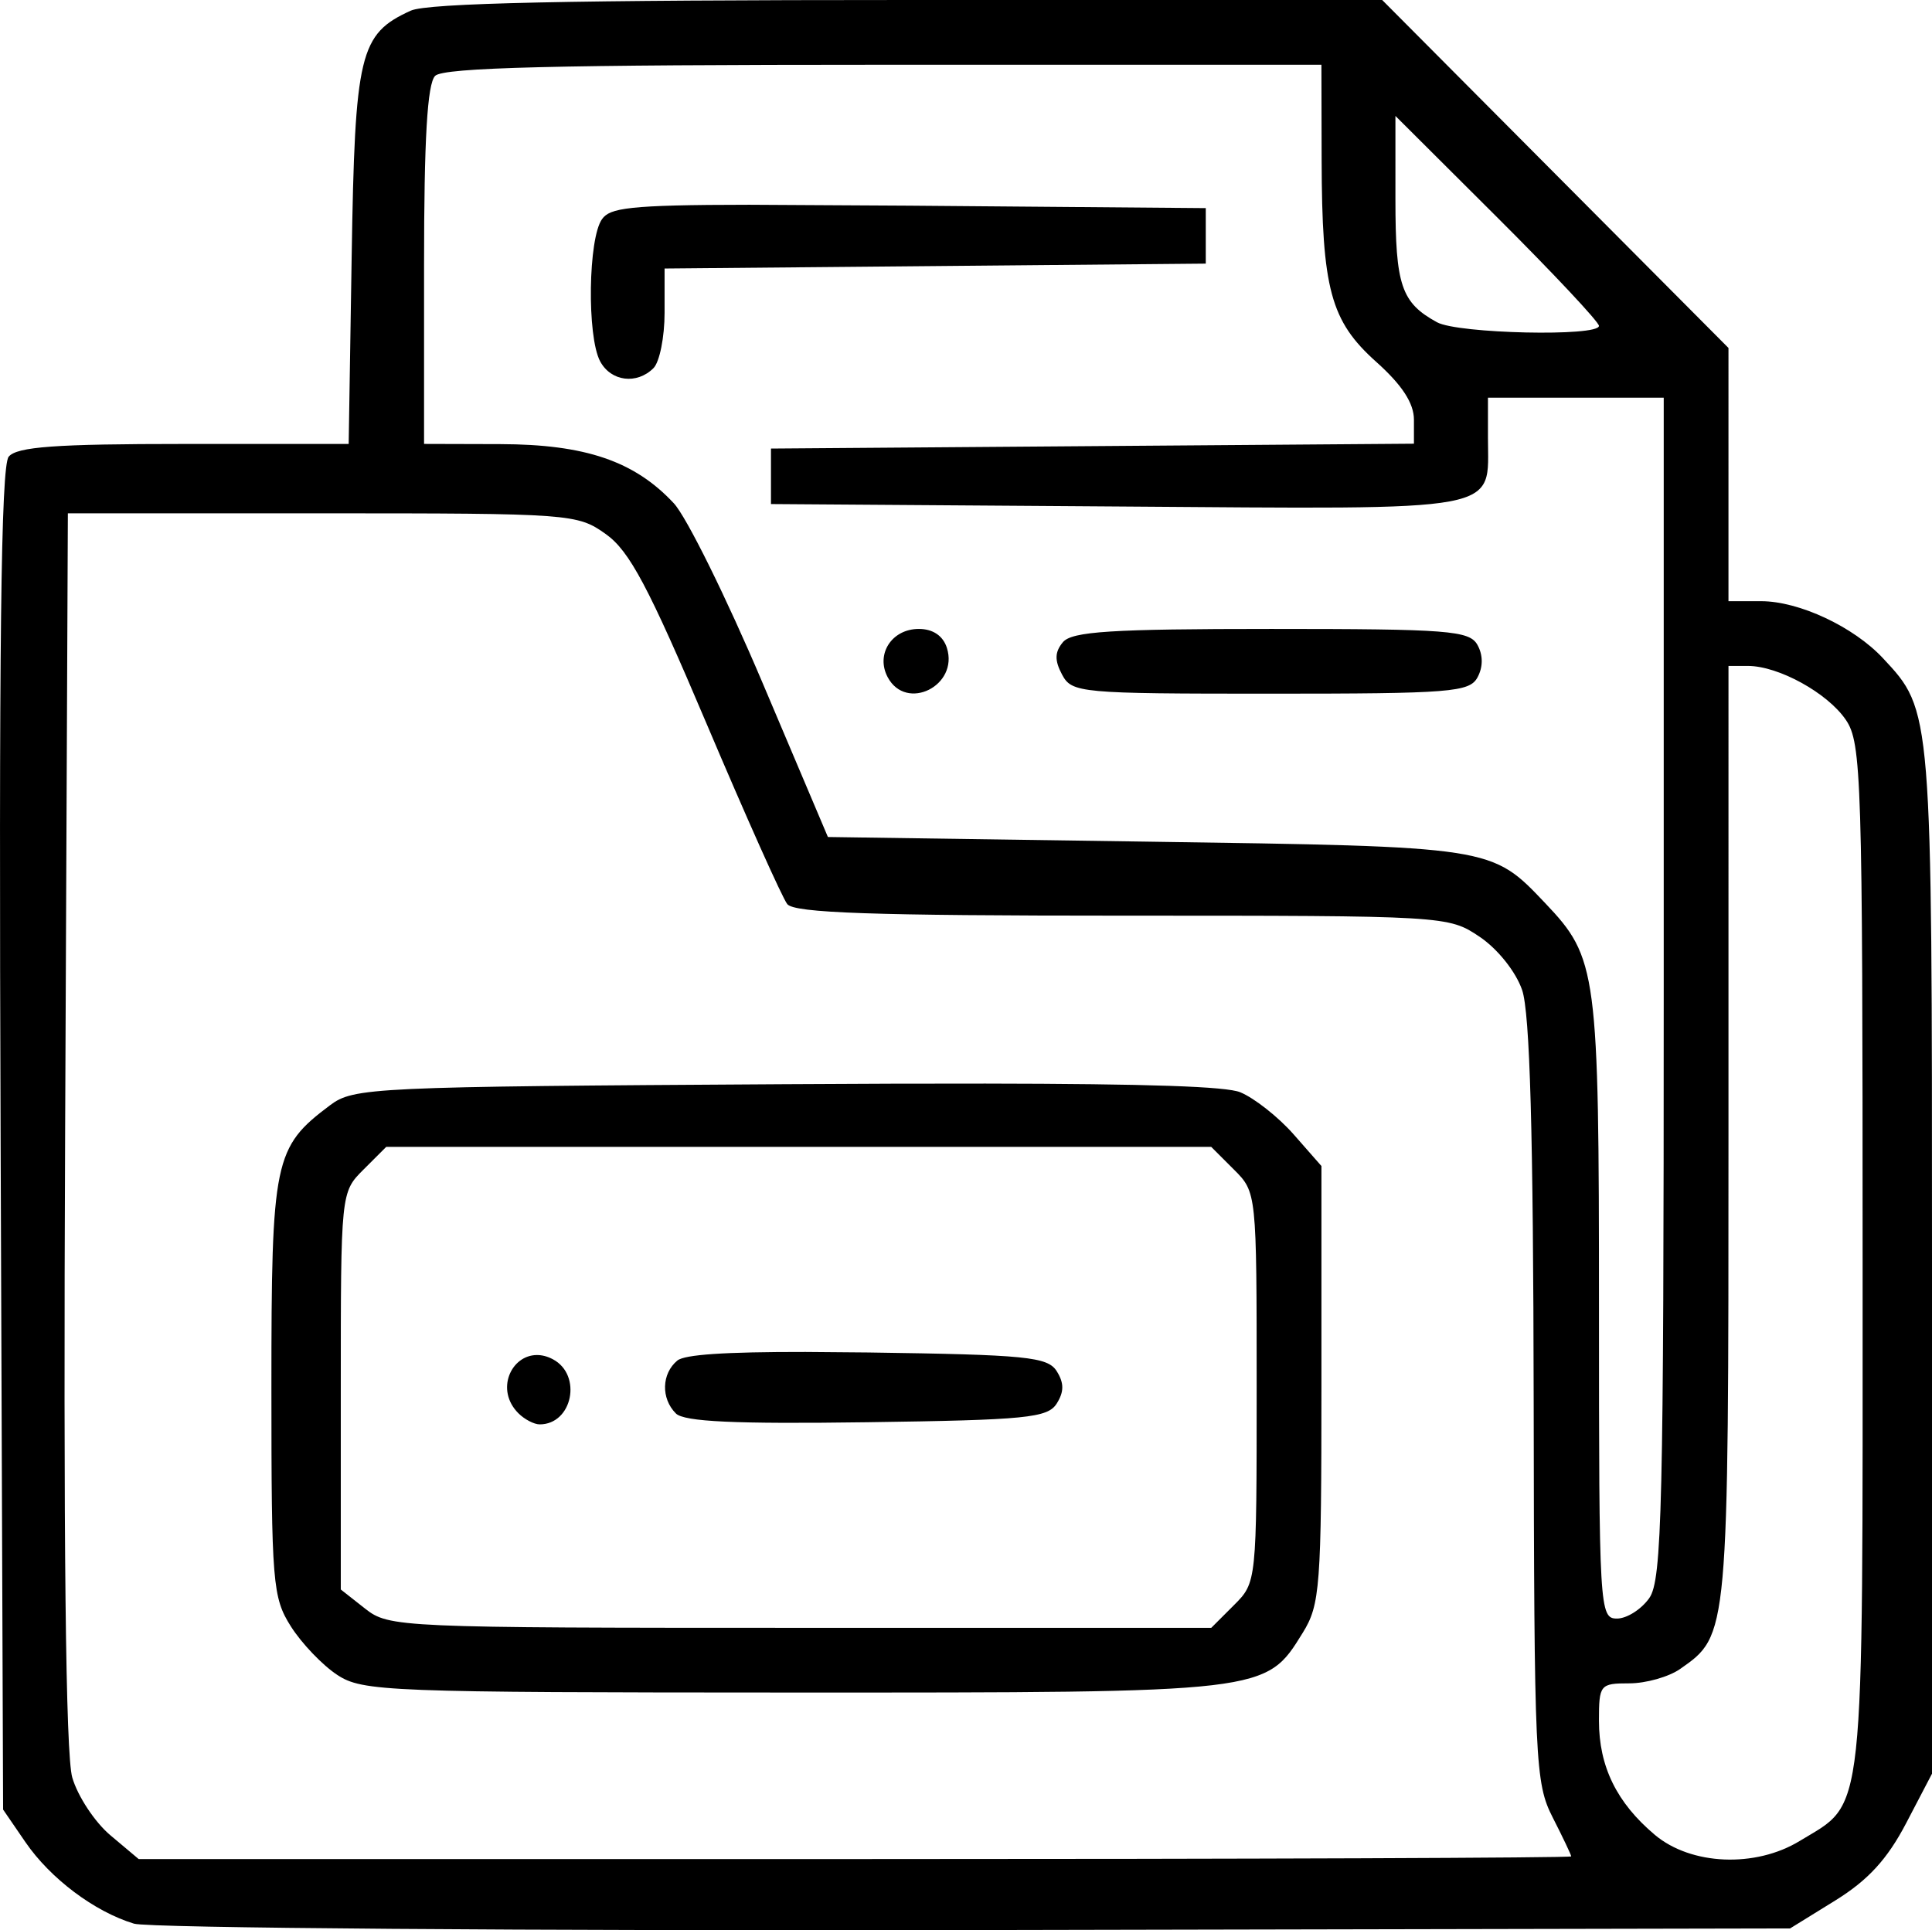
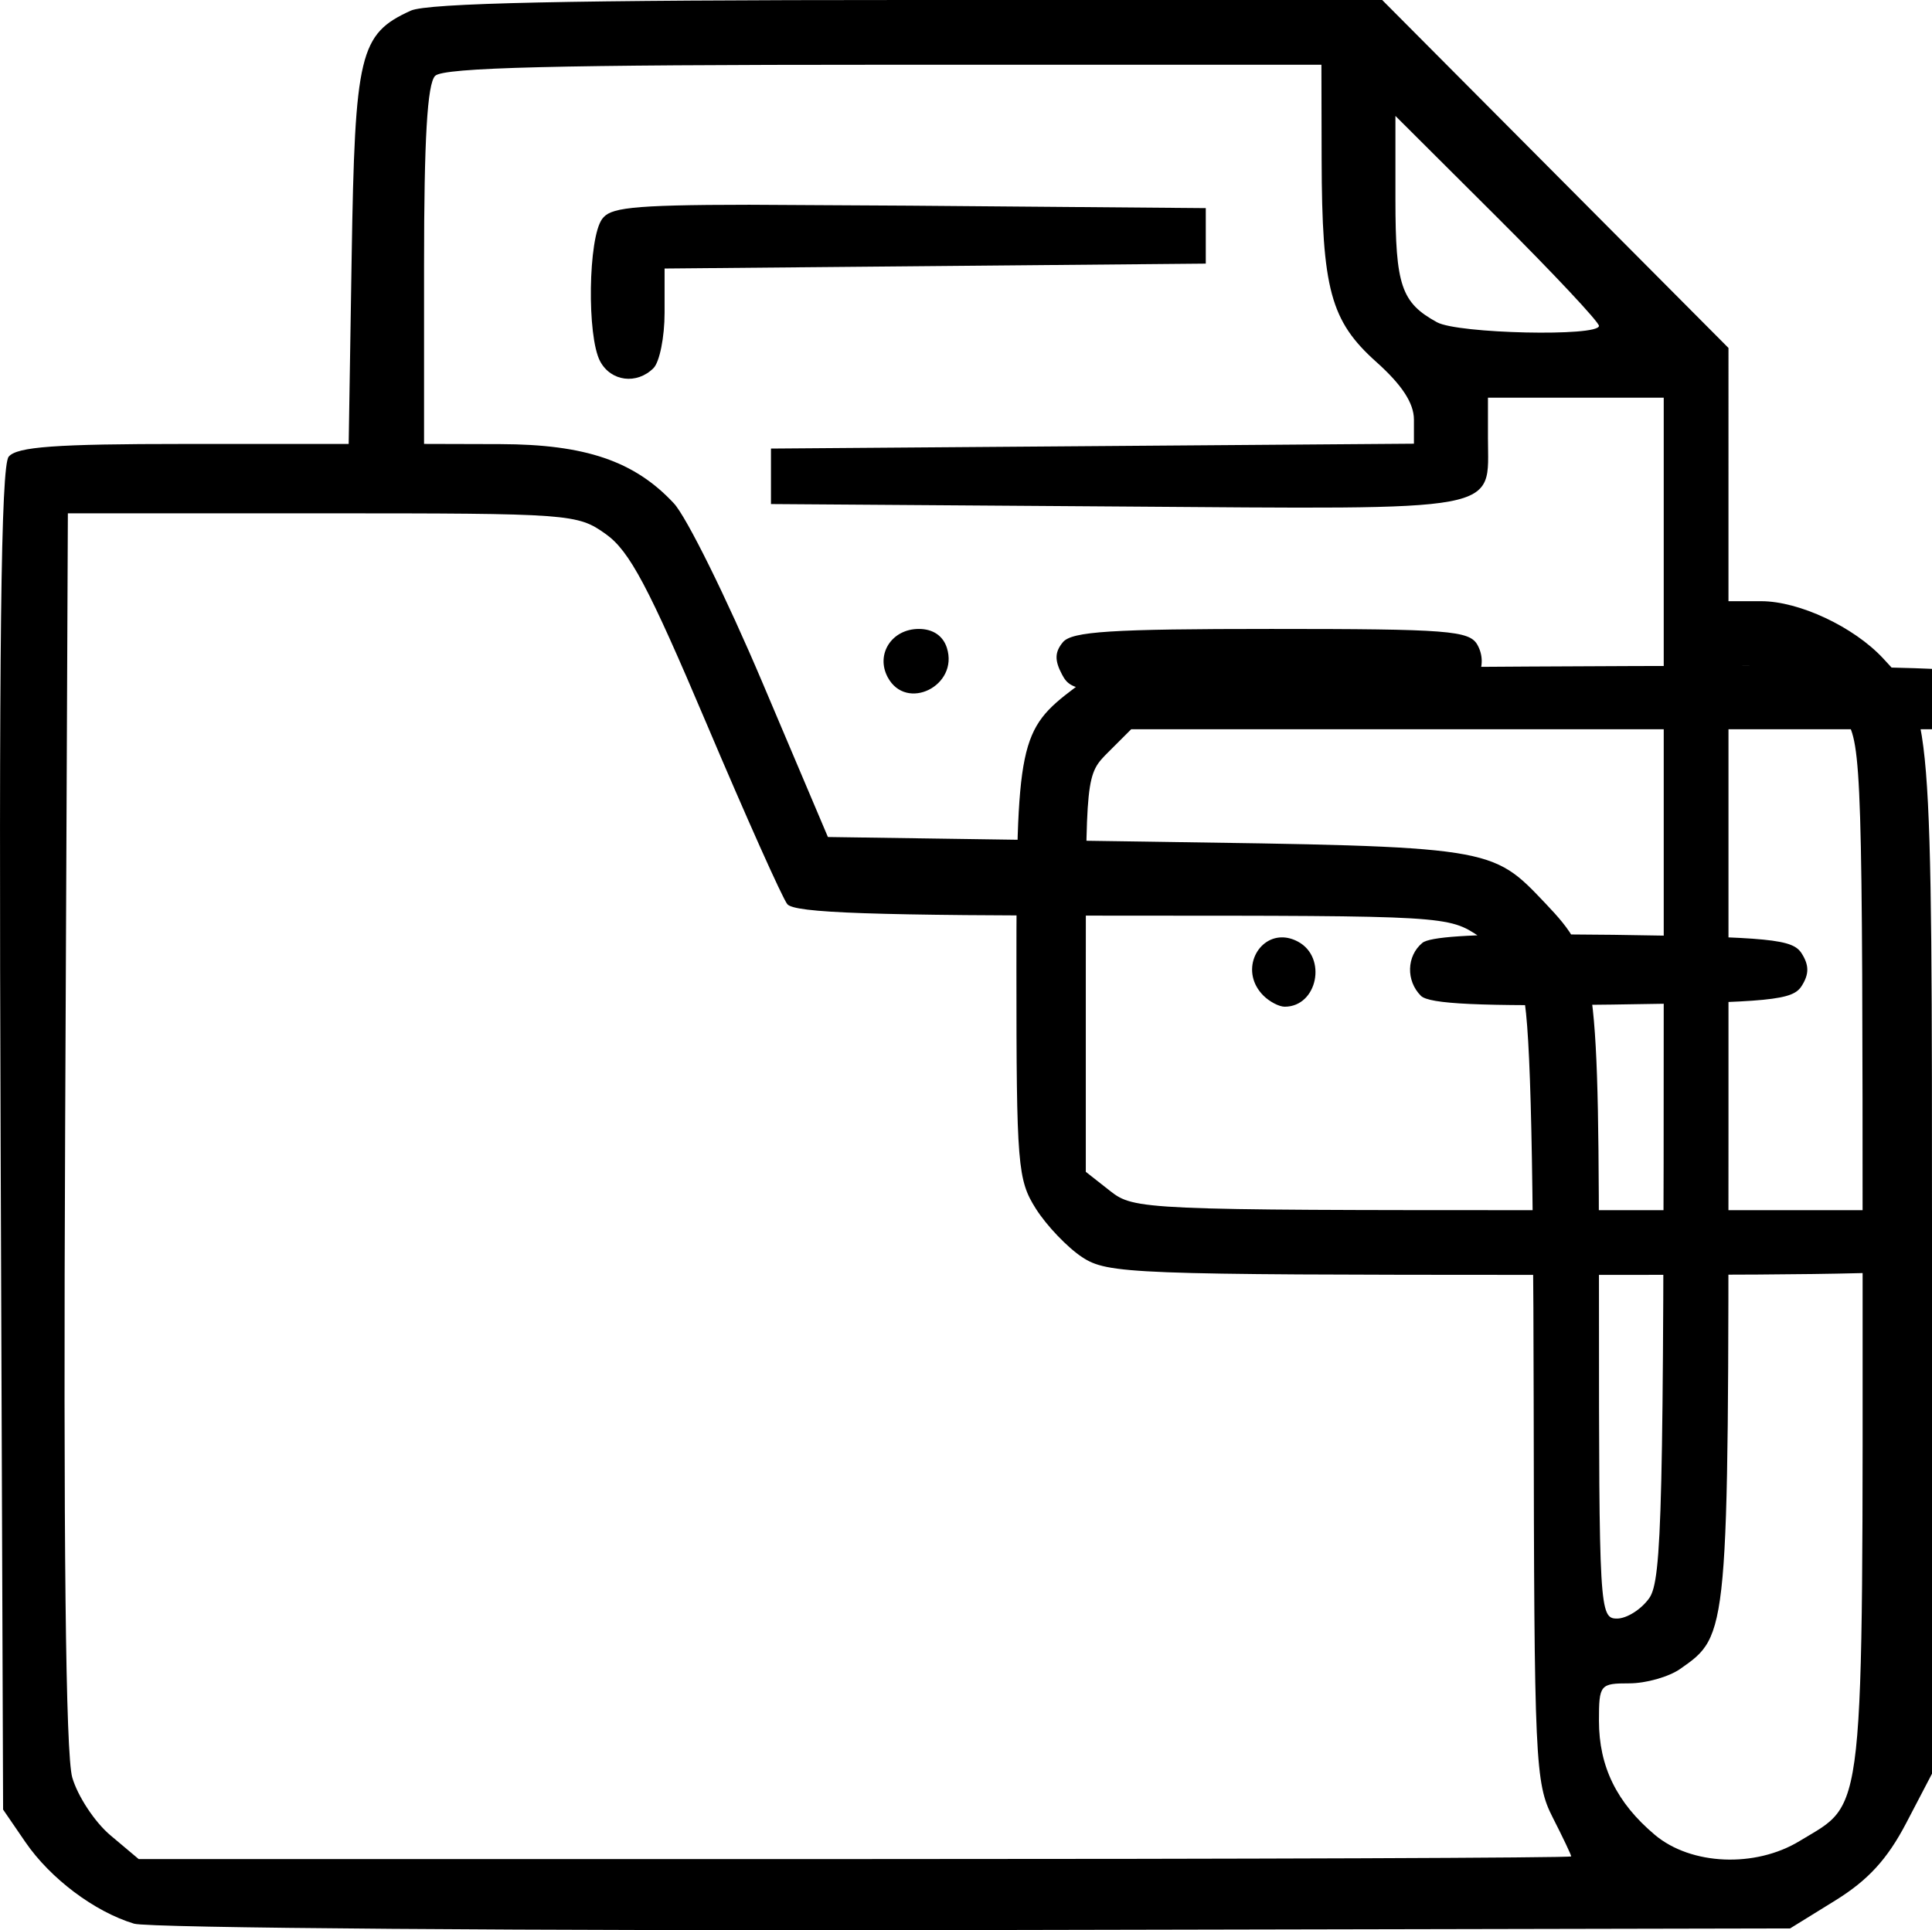
<svg xmlns="http://www.w3.org/2000/svg" width="705.921" height="705.441" viewBox="0 0 186.775 186.648">
-   <path d="M87.797 0c-32.725 0-46.473.295-48.09 1.032-4.953 2.257-5.396 4.101-5.71 23.786l-.289 18.111H17.784C5.36 42.93 1.637 43.2.84 44.16c-.75.903-.957 18.466-.78 66.025L.3 174.98l2.155 3.145c2.418 3.528 6.677 6.728 10.499 7.888 1.403.426 37.999.704 81.325.618l78.775-.157 4.361-2.697c3.175-1.963 5.042-3.998 6.861-7.481l2.499-4.784V121.95c0-53.431.019-53.202-4.738-58.301-2.84-3.045-8.113-5.515-11.772-5.515h-3.166V33.646L150.36 16.823 133.622 0zm-2.353 6.26h42.303l.021 9.167c.029 12.541.859 15.612 5.288 19.574 2.485 2.223 3.635 3.988 3.635 5.578v2.326l-31.079.235-31.079.235v5.366l33.539.236c37.812.266 35.775.646 35.775-6.668v-3.854h16.993v57.04c0 50.178-.167 57.279-1.392 59.028-.766 1.093-2.174 1.988-3.13 1.988-1.686 0-1.738-.888-1.738-29.99 0-32.65-.164-33.888-5.19-39.18-5.231-5.507-4.989-5.47-38.566-5.957l-30.787-.447-6.329-14.933c-3.481-8.213-7.335-16.014-8.565-17.335-3.799-4.08-8.549-5.702-16.77-5.723l-7.378-.02V25.668c0-12.233.313-17.574 1.073-18.334.804-.804 11.666-1.073 43.377-1.073zm49.458 4.95 9.838 9.808c5.411 5.394 9.838 10.116 9.838 10.493 0 1.059-13.633.757-15.651-.347-3.46-1.893-4.025-3.557-4.025-11.867zM72.429 19.8c-11.797.006-13.453.33-14.218 1.375-1.351 1.845-1.484 11.351-.192 13.765 1.043 1.95 3.544 2.268 5.156.657.59-.59 1.073-2.999 1.073-5.353v-4.279l26.16-.237 26.16-.237v-5.367l-28.619-.237zM6.561 49.637h24.595c24.07 0 24.655.043 27.415 2.011 2.29 1.633 4.12 5.079 9.738 18.335 3.805 8.978 7.315 16.826 7.799 17.441.674.857 8.247 1.118 32.388 1.118 31.334 0 31.525.011 34.547 2.043 1.736 1.168 3.496 3.371 4.106 5.142.756 2.195 1.082 13.813 1.118 39.803.048 34.883.139 36.878 1.839 40.212.984 1.93 1.789 3.624 1.789 3.766s-31.16.258-69.245.258H13.406l-2.736-2.302c-1.505-1.266-3.163-3.781-3.685-5.589-.64-2.215-.864-22.704-.687-62.764zm82.266 11.179c-2.62 0-4.196 2.45-3.007 4.673 1.794 3.353 6.883.826 5.72-2.841-.372-1.171-1.35-1.832-2.712-1.832zm34.067 0c-15.487 0-19.275.242-20.141 1.285-.791.953-.811 1.76-.078 3.13h-.001c.951 1.777 1.705 1.846 20.154 1.846 17.444 0 19.243-.142 20.016-1.588.54-1.008.535-2.152-.013-3.13-.775-1.385-2.81-1.543-19.938-1.543zm44.206 3.578h1.877c2.96 0 7.704 2.614 9.473 5.22 1.512 2.228 1.617 5.61 1.617 52.059 0 55.259.304 52.449-6.085 56.345-4.288 2.614-10.502 2.351-14.001-.593-3.684-3.1-5.403-6.608-5.403-11.028 0-3.496.102-3.622 2.932-3.622 1.612 0 3.828-.628 4.924-1.396 4.681-3.279 4.666-3.105 4.666-51.775zm-72.024 40.387c-5.39-.007-11.763.013-19.226.058-39.965.24-41.655.318-43.947 2.038-5.415 4.063-5.665 5.268-5.665 27.288 0 18.929.112 20.31 1.883 23.106 1.035 1.635 3.048 3.742 4.472 4.68 2.454 1.618 4.758 1.704 44.042 1.713 45.947.007 45.715.034 49.311-5.785 1.674-2.709 1.803-4.423 1.803-24.022v-21.105l-2.679-3.051c-1.473-1.678-3.799-3.515-5.167-4.082-1.34-.556-8.657-.818-24.826-.839zm-57.74 6.121h79.761l2.195 2.195c2.191 2.192 2.195 2.223 2.195 21.058s-.003 18.866-2.195 21.058l-2.195 2.195h-39.72c-38.829 0-39.772-.042-42.075-1.854l-2.357-1.854v-19.205c0-19.198.001-19.205 2.196-21.4zm40.539 19.828c-7.834-.011-11.698.255-12.394.832-1.526 1.266-1.593 3.665-.142 5.115.802.801 5.706 1.028 18.461.85 15.411-.215 17.481-.419 18.357-1.807.719-1.141.719-1.99 0-3.131-.875-1.388-2.94-1.592-18.214-1.808zm-25.974.298c-2.495.011-4.042 3.375-1.784 5.632.59.59 1.516 1.073 2.057 1.073 3.164 0 4.136-4.765 1.284-6.291-.541-.29-1.067-.417-1.557-.414" />
+   <path d="M87.797 0c-32.725 0-46.473.295-48.09 1.032-4.953 2.257-5.396 4.101-5.71 23.786l-.289 18.111H17.784C5.36 42.93 1.637 43.2.84 44.16c-.75.903-.957 18.466-.78 66.025L.3 174.98l2.155 3.145c2.418 3.528 6.677 6.728 10.499 7.888 1.403.426 37.999.704 81.325.618l78.775-.157 4.361-2.697c3.175-1.963 5.042-3.998 6.861-7.481l2.499-4.784V121.95c0-53.431.019-53.202-4.738-58.301-2.84-3.045-8.113-5.515-11.772-5.515h-3.166V33.646L150.36 16.823 133.622 0zm-2.353 6.26h42.303l.021 9.167c.029 12.541.859 15.612 5.288 19.574 2.485 2.223 3.635 3.988 3.635 5.578v2.326l-31.079.235-31.079.235v5.366l33.539.236c37.812.266 35.775.646 35.775-6.668v-3.854h16.993v57.04c0 50.178-.167 57.279-1.392 59.028-.766 1.093-2.174 1.988-3.13 1.988-1.686 0-1.738-.888-1.738-29.99 0-32.65-.164-33.888-5.19-39.18-5.231-5.507-4.989-5.47-38.566-5.957l-30.787-.447-6.329-14.933c-3.481-8.213-7.335-16.014-8.565-17.335-3.799-4.08-8.549-5.702-16.77-5.723l-7.378-.02V25.668c0-12.233.313-17.574 1.073-18.334.804-.804 11.666-1.073 43.377-1.073zm49.458 4.95 9.838 9.808c5.411 5.394 9.838 10.116 9.838 10.493 0 1.059-13.633.757-15.651-.347-3.46-1.893-4.025-3.557-4.025-11.867zM72.429 19.8c-11.797.006-13.453.33-14.218 1.375-1.351 1.845-1.484 11.351-.192 13.765 1.043 1.95 3.544 2.268 5.156.657.59-.59 1.073-2.999 1.073-5.353v-4.279l26.16-.237 26.16-.237v-5.367l-28.619-.237zM6.561 49.637h24.595c24.07 0 24.655.043 27.415 2.011 2.29 1.633 4.12 5.079 9.738 18.335 3.805 8.978 7.315 16.826 7.799 17.441.674.857 8.247 1.118 32.388 1.118 31.334 0 31.525.011 34.547 2.043 1.736 1.168 3.496 3.371 4.106 5.142.756 2.195 1.082 13.813 1.118 39.803.048 34.883.139 36.878 1.839 40.212.984 1.93 1.789 3.624 1.789 3.766s-31.16.258-69.245.258H13.406l-2.736-2.302c-1.505-1.266-3.163-3.781-3.685-5.589-.64-2.215-.864-22.704-.687-62.764zm82.266 11.179c-2.62 0-4.196 2.45-3.007 4.673 1.794 3.353 6.883.826 5.72-2.841-.372-1.171-1.35-1.832-2.712-1.832zm34.067 0c-15.487 0-19.275.242-20.141 1.285-.791.953-.811 1.76-.078 3.13h-.001c.951 1.777 1.705 1.846 20.154 1.846 17.444 0 19.243-.142 20.016-1.588.54-1.008.535-2.152-.013-3.13-.775-1.385-2.81-1.543-19.938-1.543zm44.206 3.578h1.877c2.96 0 7.704 2.614 9.473 5.22 1.512 2.228 1.617 5.61 1.617 52.059 0 55.259.304 52.449-6.085 56.345-4.288 2.614-10.502 2.351-14.001-.593-3.684-3.1-5.403-6.608-5.403-11.028 0-3.496.102-3.622 2.932-3.622 1.612 0 3.828-.628 4.924-1.396 4.681-3.279 4.666-3.105 4.666-51.775zc-5.39-.007-11.763.013-19.226.058-39.965.24-41.655.318-43.947 2.038-5.415 4.063-5.665 5.268-5.665 27.288 0 18.929.112 20.31 1.883 23.106 1.035 1.635 3.048 3.742 4.472 4.68 2.454 1.618 4.758 1.704 44.042 1.713 45.947.007 45.715.034 49.311-5.785 1.674-2.709 1.803-4.423 1.803-24.022v-21.105l-2.679-3.051c-1.473-1.678-3.799-3.515-5.167-4.082-1.34-.556-8.657-.818-24.826-.839zm-57.74 6.121h79.761l2.195 2.195c2.191 2.192 2.195 2.223 2.195 21.058s-.003 18.866-2.195 21.058l-2.195 2.195h-39.72c-38.829 0-39.772-.042-42.075-1.854l-2.357-1.854v-19.205c0-19.198.001-19.205 2.196-21.4zm40.539 19.828c-7.834-.011-11.698.255-12.394.832-1.526 1.266-1.593 3.665-.142 5.115.802.801 5.706 1.028 18.461.85 15.411-.215 17.481-.419 18.357-1.807.719-1.141.719-1.99 0-3.131-.875-1.388-2.94-1.592-18.214-1.808zm-25.974.298c-2.495.011-4.042 3.375-1.784 5.632.59.59 1.516 1.073 2.057 1.073 3.164 0 4.136-4.765 1.284-6.291-.541-.29-1.067-.417-1.557-.414" />
</svg>